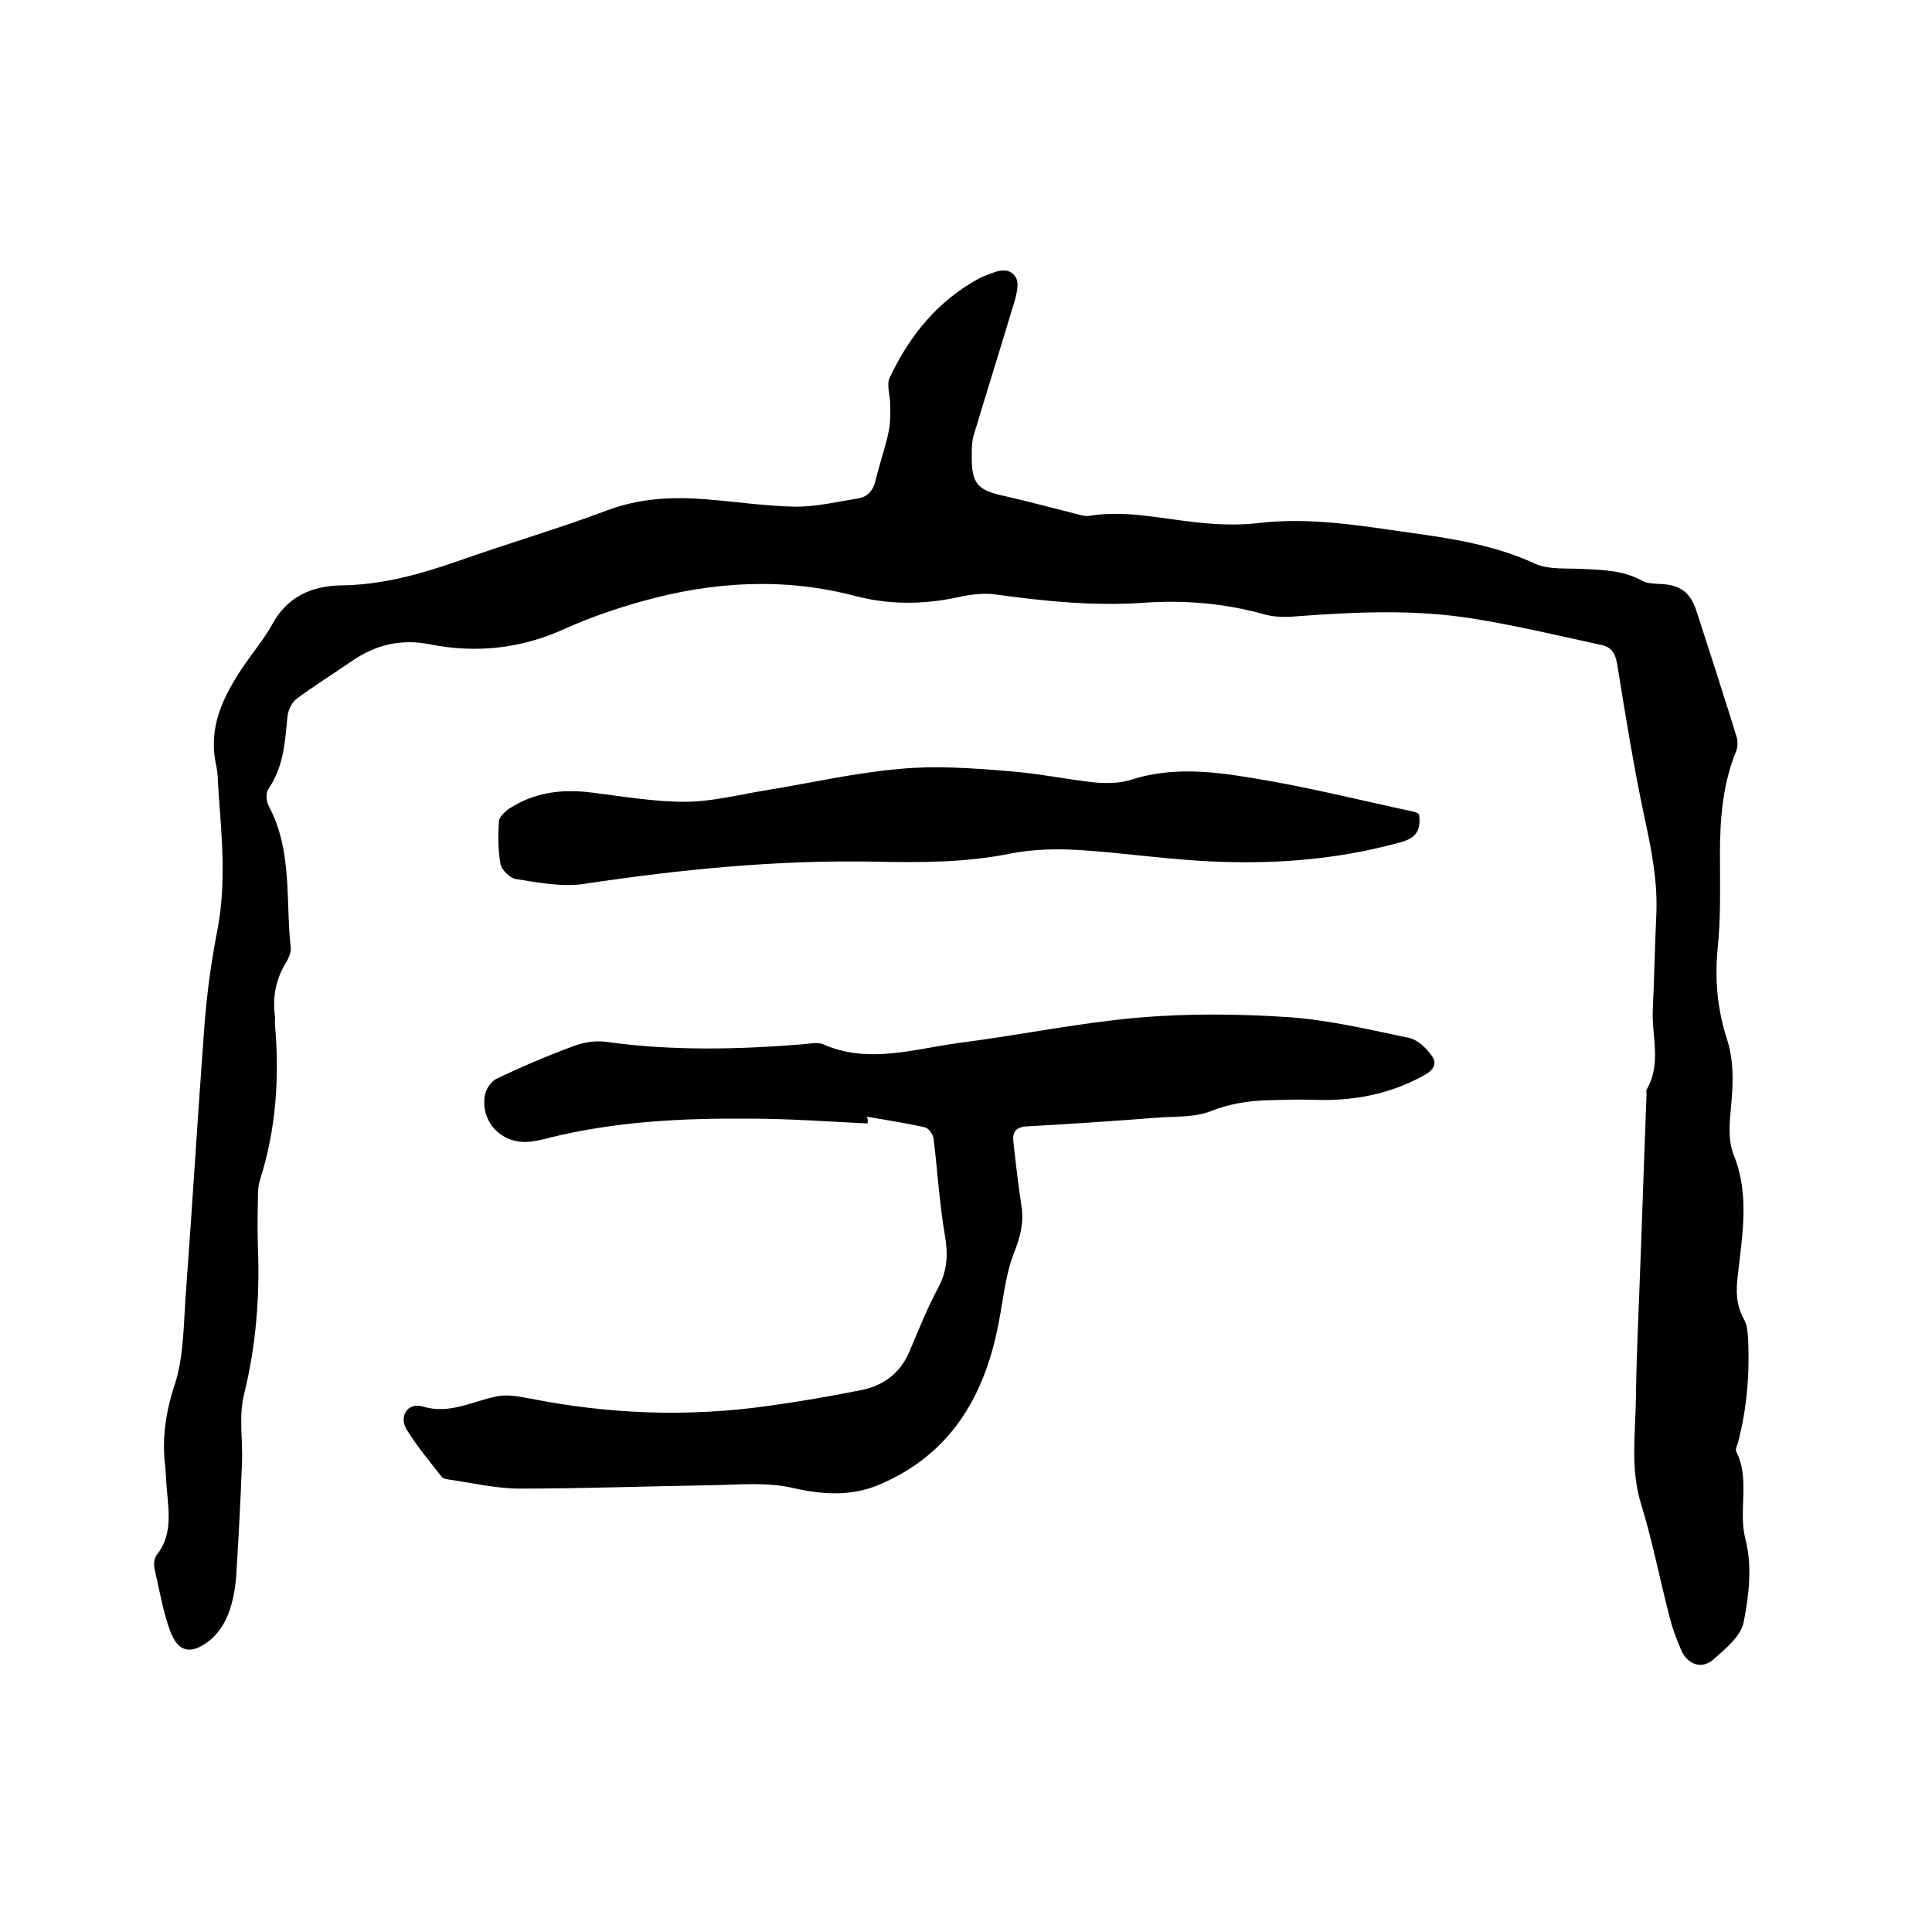
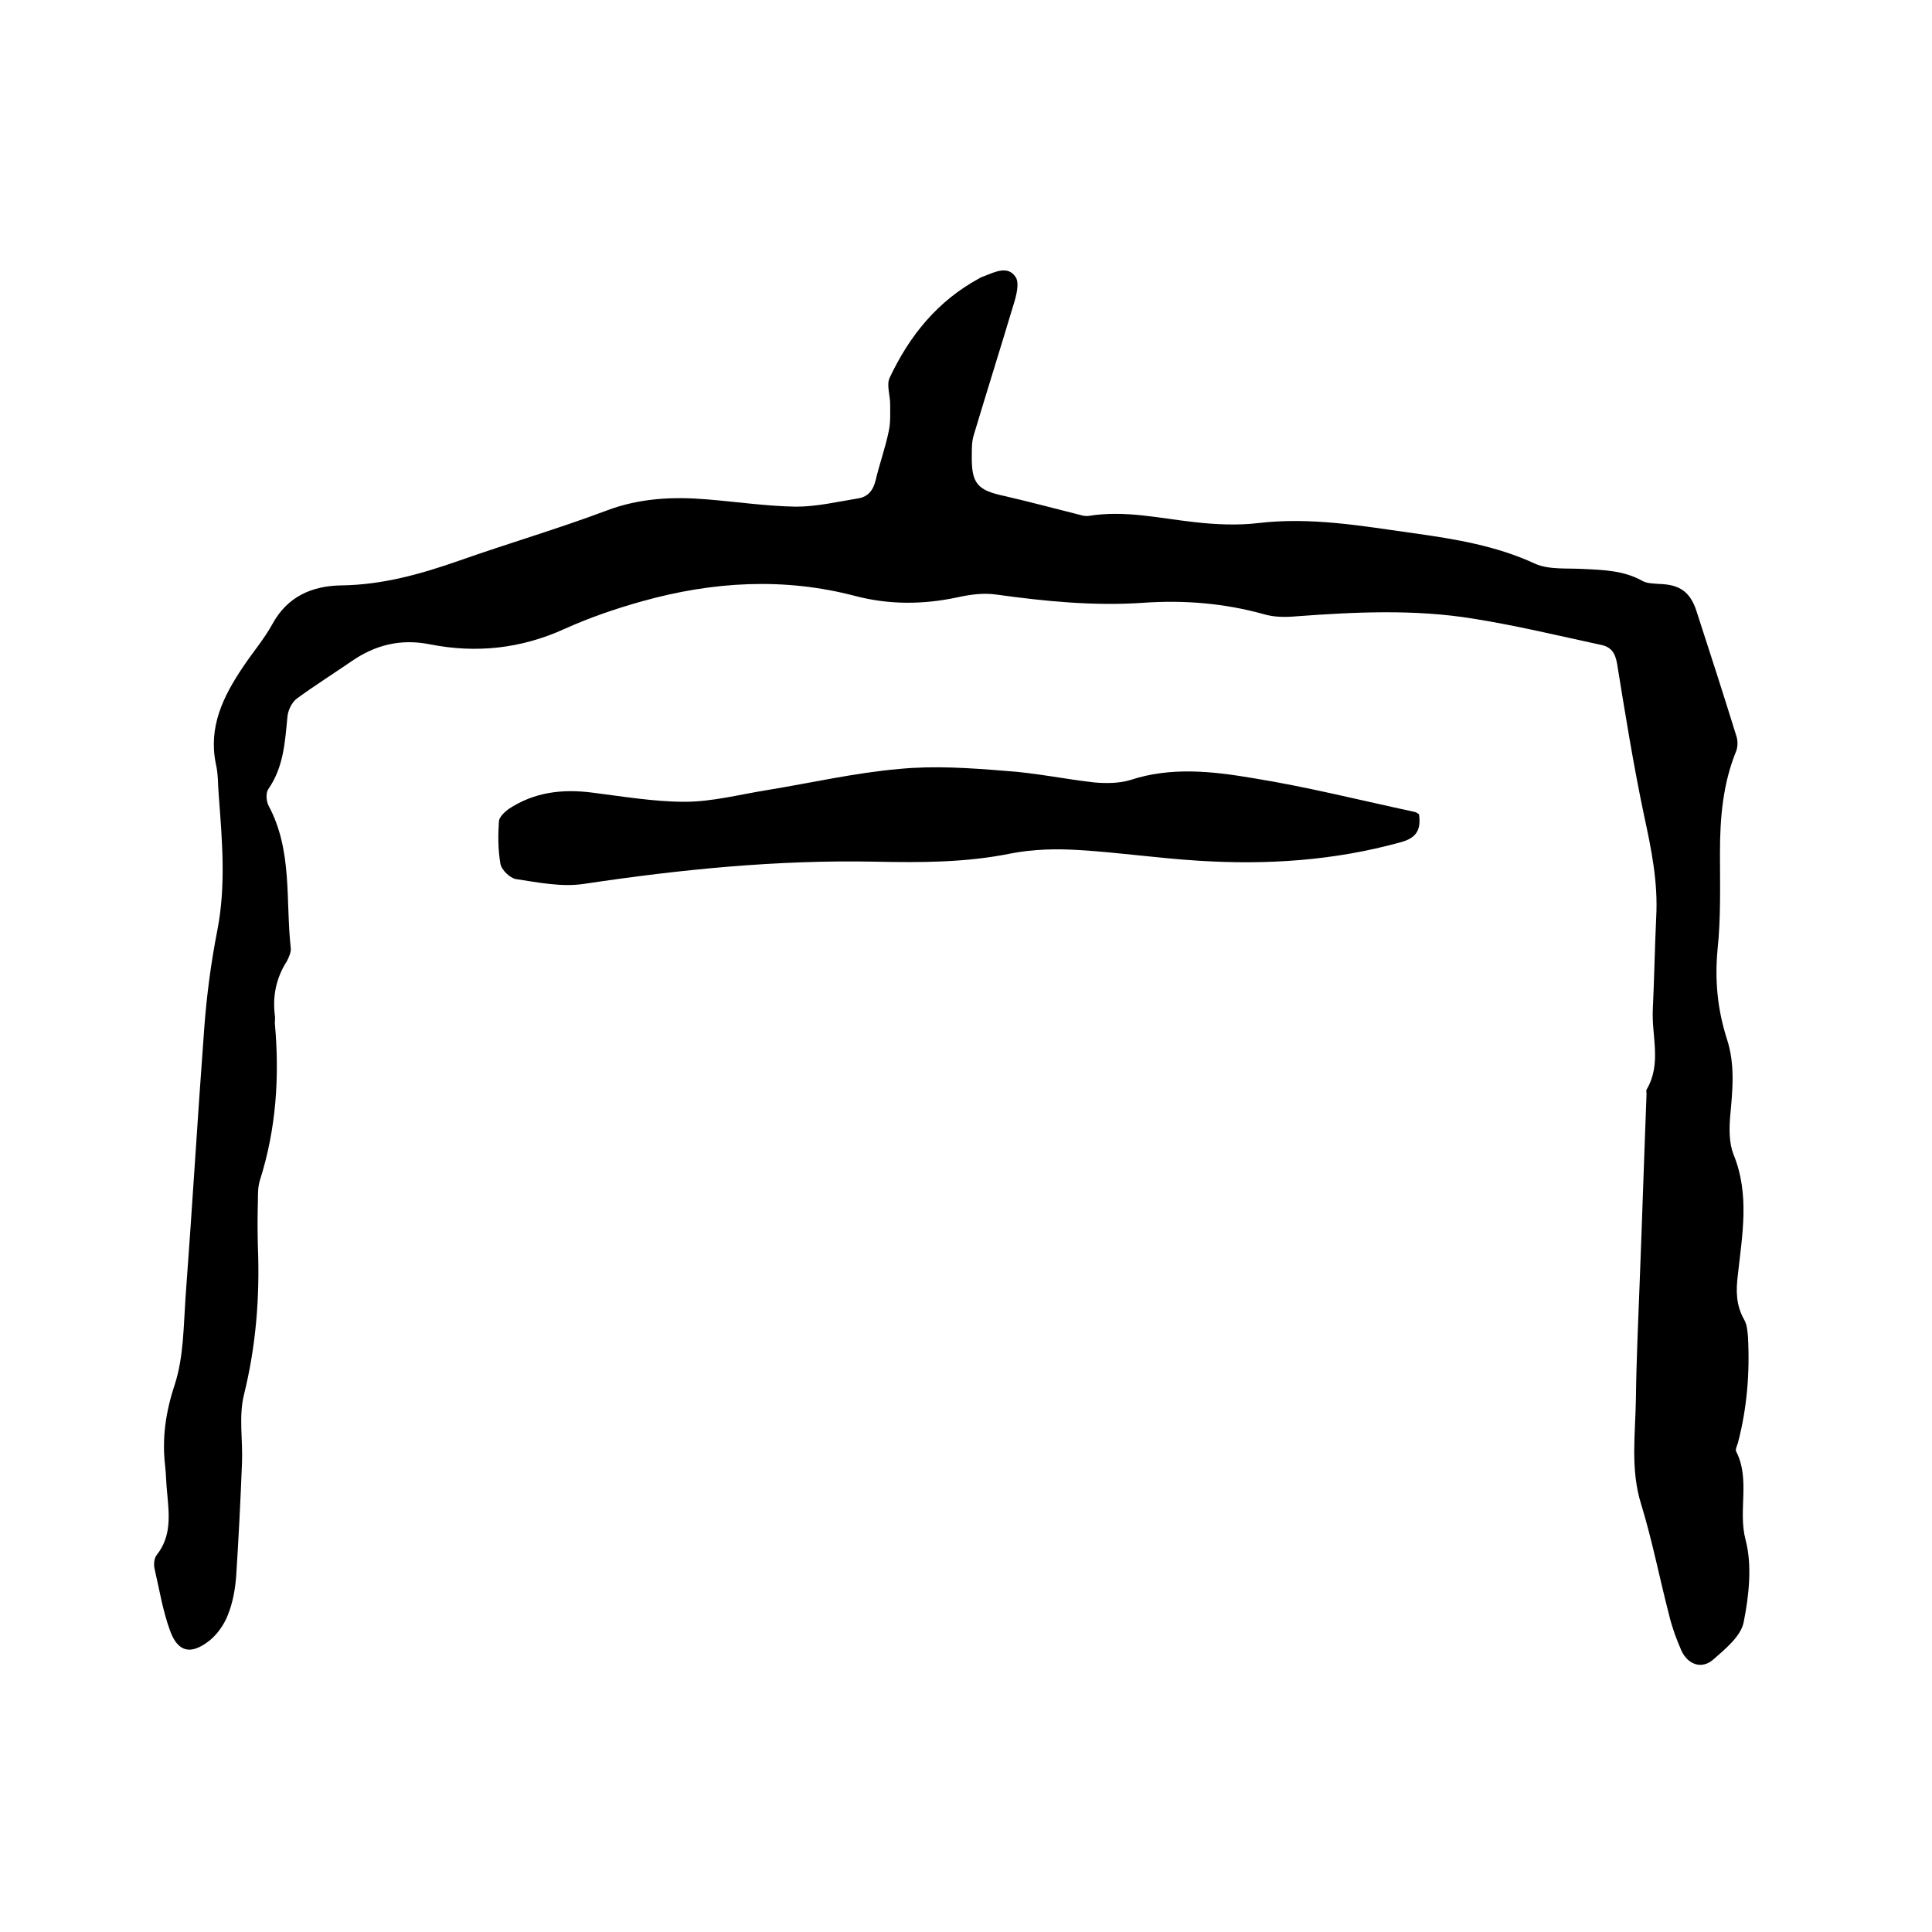
<svg xmlns="http://www.w3.org/2000/svg" enable-background="new 0 0 400 400" viewBox="0 0 400 400">
  <path d="m339.5 264.9c.5-12.8.9-25.6 1.4-38.4 0-.3-.1-.7 0-.9 3.2-5.4 1-11.1 1.3-16.7.3-6.3.4-12.7.7-19 .4-7.2-1-14.1-2.5-21-2.2-10.4-3.9-21-5.6-31.5-.4-2.3-1.3-3.5-3.4-3.9-8.8-1.9-17.5-4-26.3-5.4-12.2-2-24.5-1.4-36.7-.5-2.2.2-4.5.2-6.6-.4-8.2-2.3-16.6-3-25.1-2.4-10.2.7-20.3-.3-30.4-1.7-2.7-.4-5.5 0-8.2.6-7.1 1.5-14.1 1.5-21-.3-14.8-3.9-29.6-3-44.2 1.1-5.4 1.5-10.9 3.4-16 5.7-9 4.1-18.3 5.1-27.9 3.2-6-1.2-11.3.1-16.2 3.5-3.8 2.6-7.6 5-11.3 7.7-1.1.8-1.9 2.5-2 3.9-.5 5.2-.8 10.3-3.9 14.8-.6.8-.5 2.5 0 3.5 5 9.3 3.5 19.6 4.6 29.5.1.8-.4 1.9-.8 2.7-2.2 3.4-3 7.2-2.5 11.2.1.5 0 1.1 0 1.6 1 11.1.3 21.9-3.1 32.6-.4 1.3-.4 2.7-.4 4.1-.1 3.3-.1 6.6 0 9.8.4 10.3-.4 20.4-2.9 30.5-1.1 4.5-.2 9.4-.4 14.1-.3 7.8-.7 15.6-1.2 23.4-.2 2.7-.7 5.5-1.7 8-.8 2.1-2.3 4.2-4 5.5-3.8 2.9-6.4 2.2-8-2.2-1.5-4.1-2.2-8.5-3.2-12.8-.2-.9-.1-2.1.4-2.8 3.2-4 2.6-8.5 2.2-13-.2-1.8-.2-3.6-.4-5.4-.7-5.8.1-11.3 2-17 1.8-5.6 1.8-11.9 2.2-17.8 1.4-18.7 2.5-37.4 3.9-56.1.5-6.7 1.4-13.5 2.7-20.1 1.8-9.3 1-18.5.3-27.8-.2-2.2-.1-4.5-.6-6.6-1.6-7.7 1.5-14 5.6-20.1 2-3 4.4-5.8 6.1-8.9 3.1-5.7 8.2-7.9 14.2-8 8.5-.1 16.4-2.3 24.4-5.1 10.2-3.6 20.5-6.6 30.6-10.4 6.9-2.6 13.8-2.9 20.9-2.3 6.1.5 12.2 1.4 18.3 1.5 4.3 0 8.5-1 12.8-1.7 2.1-.3 3.2-1.7 3.7-3.8.8-3.4 2-6.7 2.7-10.1.4-1.8.3-3.7.3-5.6s-.8-4-.1-5.5c4.1-8.7 9.9-15.9 18.6-20.6.3-.2.6-.3.9-.4 2.3-.9 5-2.3 6.6.2.8 1.3.1 3.9-.5 5.8-2.7 9-5.5 17.9-8.2 26.9-.4 1.3-.4 2.7-.4 4.1-.1 5.9 1.1 7.3 6.8 8.5 5.2 1.2 10.4 2.6 15.6 3.9.6.2 1.3.3 1.9.2 7.4-1.2 14.5.5 21.8 1.3 4.4.5 8.9.7 13.2.2 10.9-1.3 21.5.6 32.2 2.1 8.6 1.2 17.1 2.6 25.1 6.3 2.9 1.3 6.6.9 10 1.1 4.2.2 8.4.3 12.3 2.5.9.5 2.2.5 3.4.6 4.2.1 6.4 1.6 7.7 5.5 2.8 8.6 5.6 17.3 8.3 26 .3.9.3 2.1 0 3-2.8 6.8-3.4 13.9-3.4 21.2 0 6.7.2 13.4-.5 20-.6 6.4 0 12.4 1.9 18.4 1.8 5.4 1.2 10.8.7 16.3-.2 2.6-.2 5.4.7 7.7 3.4 8.3 1.8 16.7.9 25-.4 3.2-.4 6.2 1.3 9.2.6 1 .7 2.4.8 3.6.4 7.4-.2 14.8-2.1 22-.2.6-.6 1.4-.3 1.8 2.9 5.8.3 12.1 1.9 18.2 1.4 5.3.7 11.6-.4 17.1-.6 2.9-3.8 5.5-6.3 7.7-2.4 2.1-5.3 1-6.6-1.9-1-2.3-1.9-4.7-2.5-7.2-2-7.7-3.5-15.5-5.8-23-2.3-7.3-1.2-14.7-1.1-22 .1-8.3.5-16.5.8-24.6.1 0 .1 0 0 0z" />
-   <path d="m179.6 232.6c-8.2-.4-16.4-1-24.7-1-13.8-.1-27.5.6-40.9 3.9-1.5.4-3.1.8-4.7.9-5.5.4-9.9-4.2-8.9-9.7.2-1.2 1.3-2.8 2.3-3.3 5.2-2.5 10.6-4.8 16-6.8 2.1-.8 4.6-1.2 6.8-.9 13.6 1.9 27.2 1.6 40.8.5 1.4-.1 2.9-.5 4.1 0 9.5 4.2 19 .9 28.4-.3 12.3-1.6 24.4-4.1 36.7-5.2 10.4-.9 21-.8 31.4-.1 8.4.6 16.7 2.6 24.9 4.3 1.7.4 3.4 2 4.5 3.5 1.3 1.7.7 3-1.4 4.2-7.2 4-14.8 5.4-22.9 5.1-3.2-.1-6.3 0-9.5.1-4 .1-7.8.7-11.7 2.2-3.4 1.4-7.4 1.1-11.2 1.4-9 .7-17.9 1.3-26.9 1.8-2.3.1-3.1 1.1-2.9 3.1.5 4.5 1 9 1.7 13.5.5 3.5-.3 6.4-1.6 9.7-1.8 4.6-2.2 9.8-3.2 14.7-2.9 15-10 27-24.7 33.2-5.7 2.4-11.5 2.1-17.7.7-5.4-1.3-11.3-.7-17-.6-13.2.2-26.4.7-39.7.7-4.9 0-9.9-1.2-14.8-1.9-.5-.1-1.2-.2-1.4-.6-2.5-3.2-5.2-6.4-7.3-9.9-1.5-2.7.4-5.5 3.4-4.6 5.6 1.7 10.3-1.1 15.4-2.1 2.3-.5 4.8.1 7.1.5 16.2 3.2 32.5 3.8 48.9 1.5 6.5-.9 13-2 19.4-3.3 4.6-.9 8.1-3.5 10-8s3.7-9 6-13.3c1.9-3.6 2-7 1.3-10.9-1.1-6.5-1.5-13.2-2.3-19.8-.1-.9-1-2.2-1.8-2.4-4-.9-8-1.5-12-2.2.2.5.2.9.1 1.4z" />
-   <path d="m293.8 168.6c.4 3.1-.4 4.9-3.9 5.8-13.7 3.8-27.7 4.7-41.8 3.8-8.2-.5-16.4-1.7-24.6-2.2-4.7-.3-9.6-.2-14.2.7-9.3 1.9-18.7 1.9-28.1 1.7-20.3-.4-40.3 1.6-60.3 4.6-4.6.7-9.5-.3-14.1-1-1.2-.2-3-1.9-3.2-3.2-.5-2.9-.5-5.9-.3-8.8.1-.9 1.2-1.9 2-2.5 5.3-3.5 11.1-4.2 17.3-3.4 6.4.8 12.8 1.9 19.2 1.9 5.6 0 11.3-1.5 16.9-2.4 9.2-1.5 18.3-3.6 27.5-4.4 7.2-.7 14.6-.2 21.9.4 6.2.4 12.3 1.7 18.5 2.4 2.4.2 5.1.2 7.4-.5 8.5-2.8 17.1-1.8 25.4-.4 11.2 1.8 22.3 4.6 33.5 7 .4.1.6.3.9.5z" />
+   <path d="m293.8 168.6c.4 3.1-.4 4.9-3.9 5.8-13.7 3.8-27.7 4.7-41.8 3.8-8.2-.5-16.4-1.7-24.6-2.2-4.7-.3-9.6-.2-14.2.7-9.3 1.9-18.7 1.9-28.1 1.7-20.3-.4-40.3 1.6-60.3 4.6-4.6.7-9.5-.3-14.1-1-1.2-.2-3-1.9-3.2-3.2-.5-2.9-.5-5.9-.3-8.8.1-.9 1.2-1.9 2-2.5 5.3-3.5 11.1-4.2 17.3-3.4 6.4.8 12.8 1.9 19.2 1.9 5.6 0 11.3-1.5 16.9-2.4 9.2-1.5 18.3-3.6 27.5-4.4 7.2-.7 14.6-.2 21.9.4 6.2.4 12.3 1.7 18.5 2.4 2.4.2 5.1.2 7.4-.5 8.5-2.8 17.1-1.8 25.4-.4 11.2 1.8 22.3 4.6 33.5 7 .4.1.6.3.9.5" />
</svg>